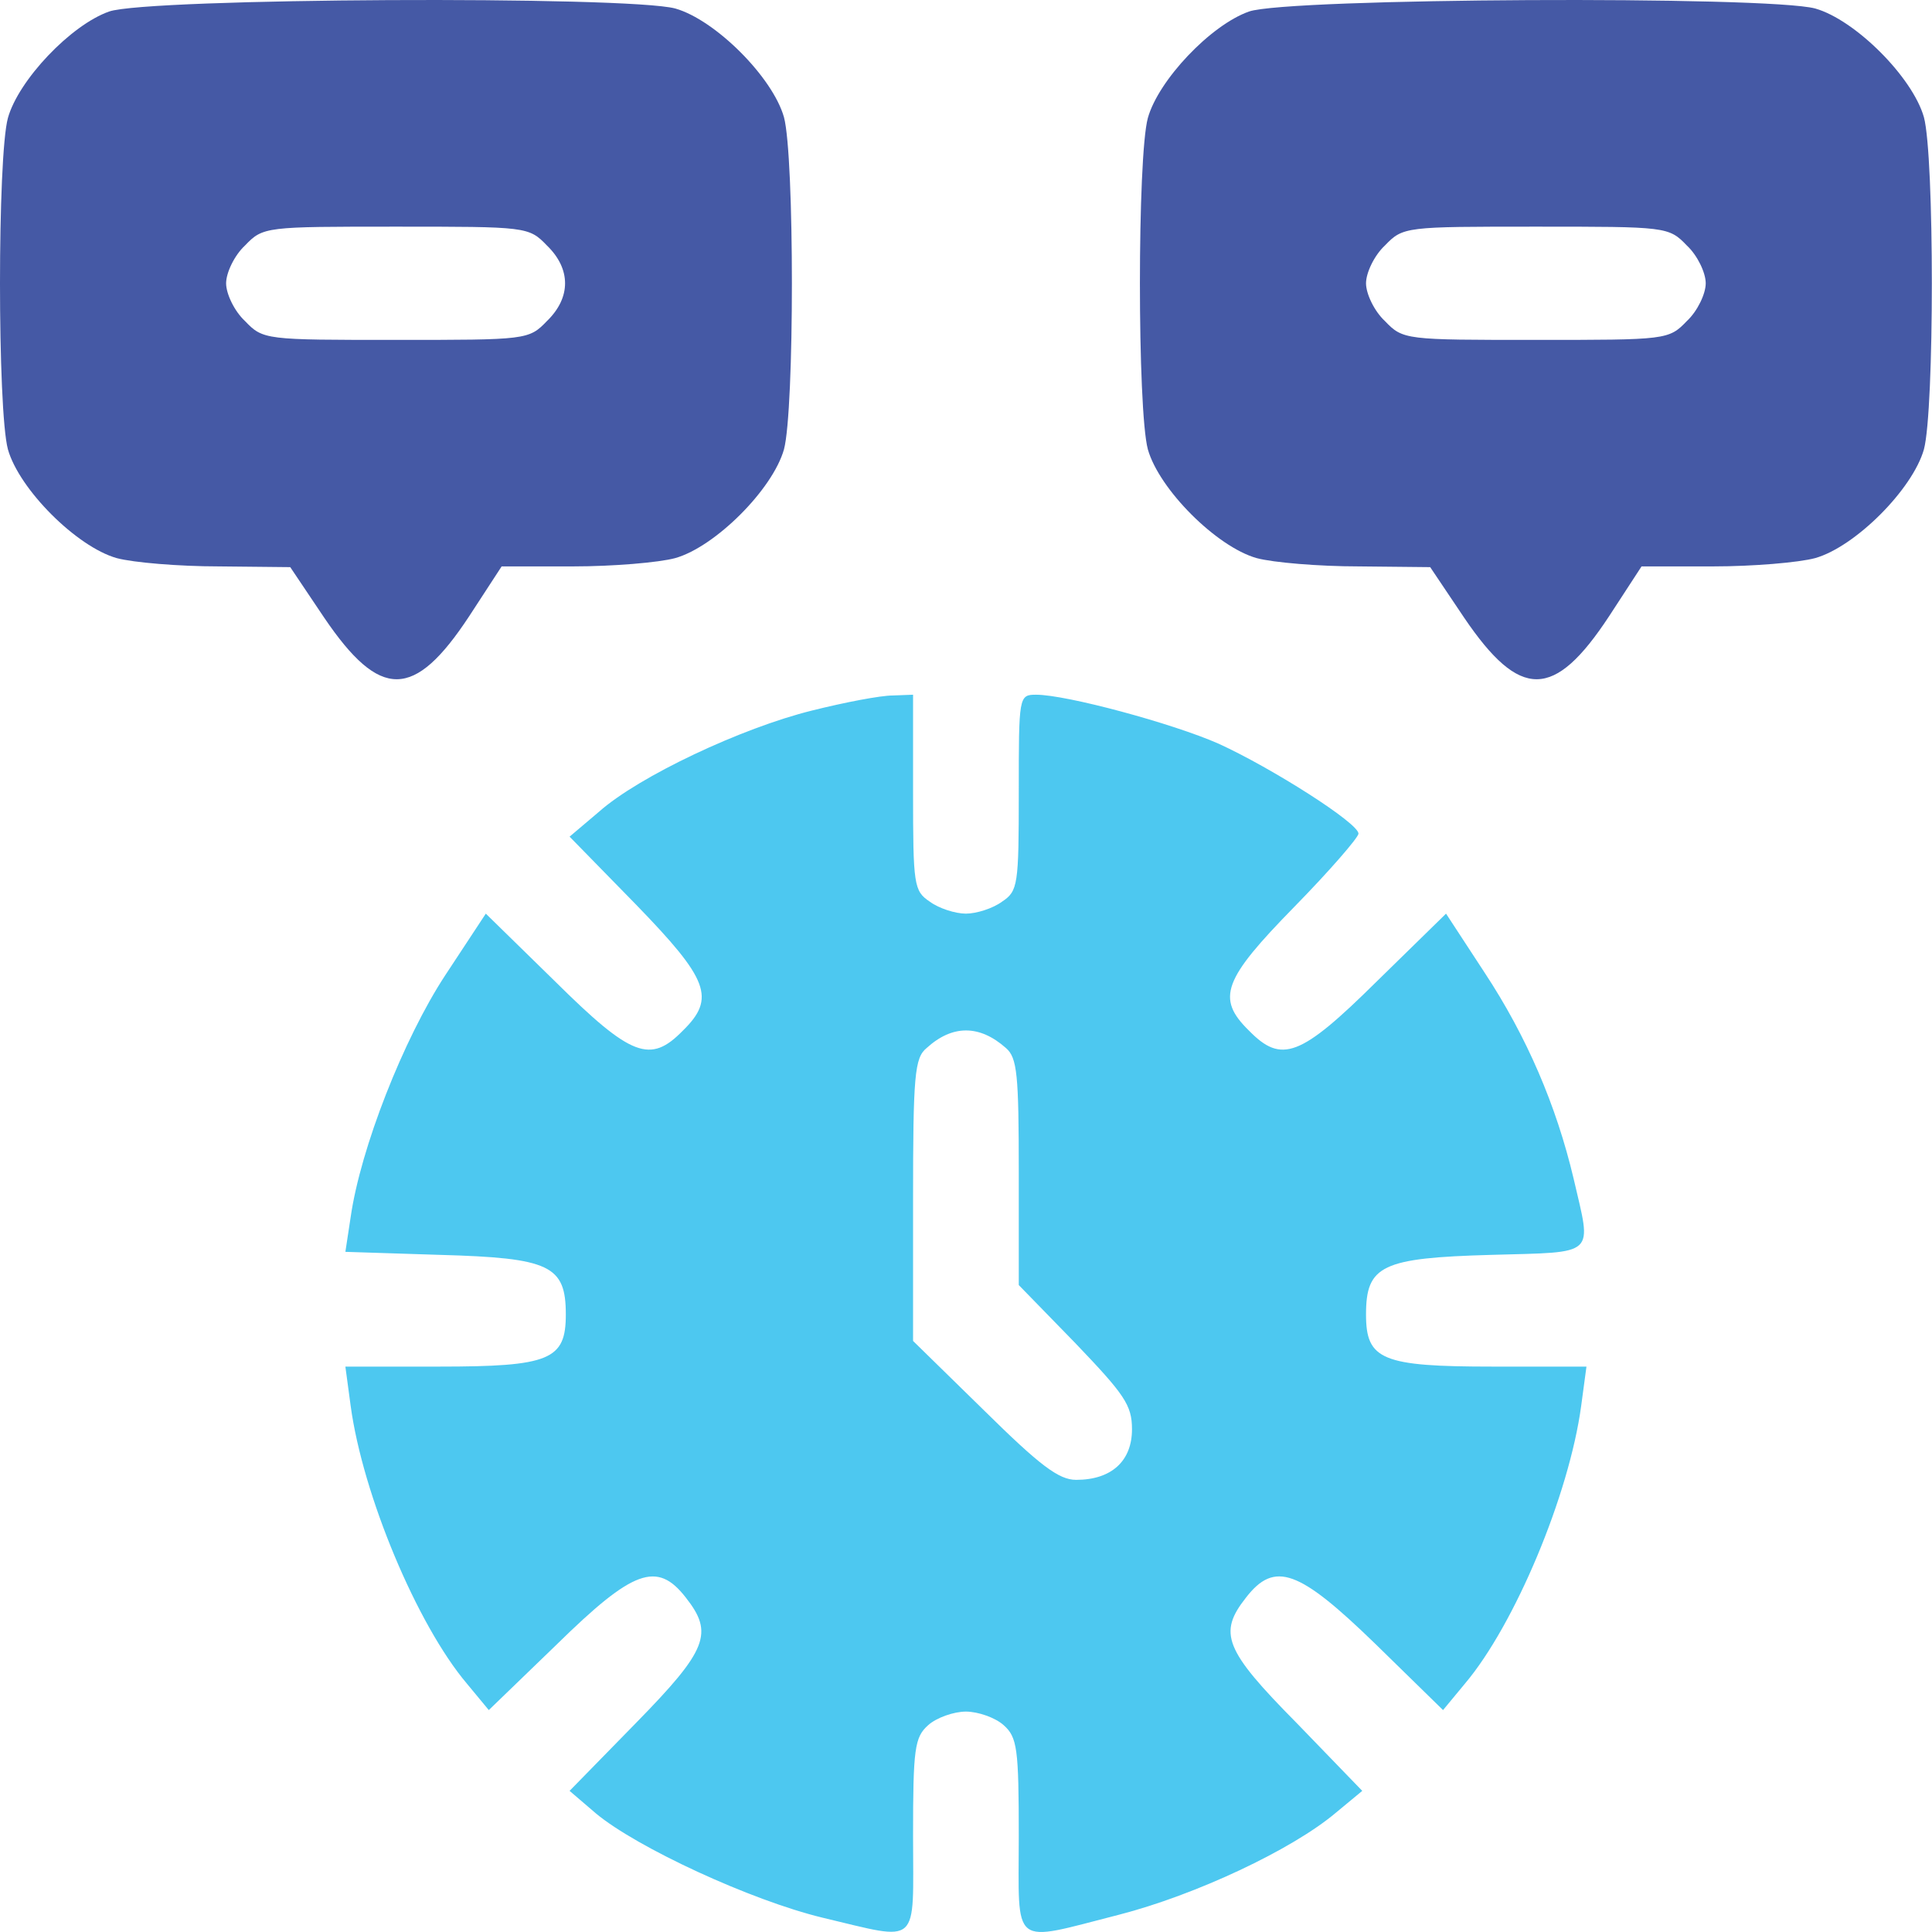
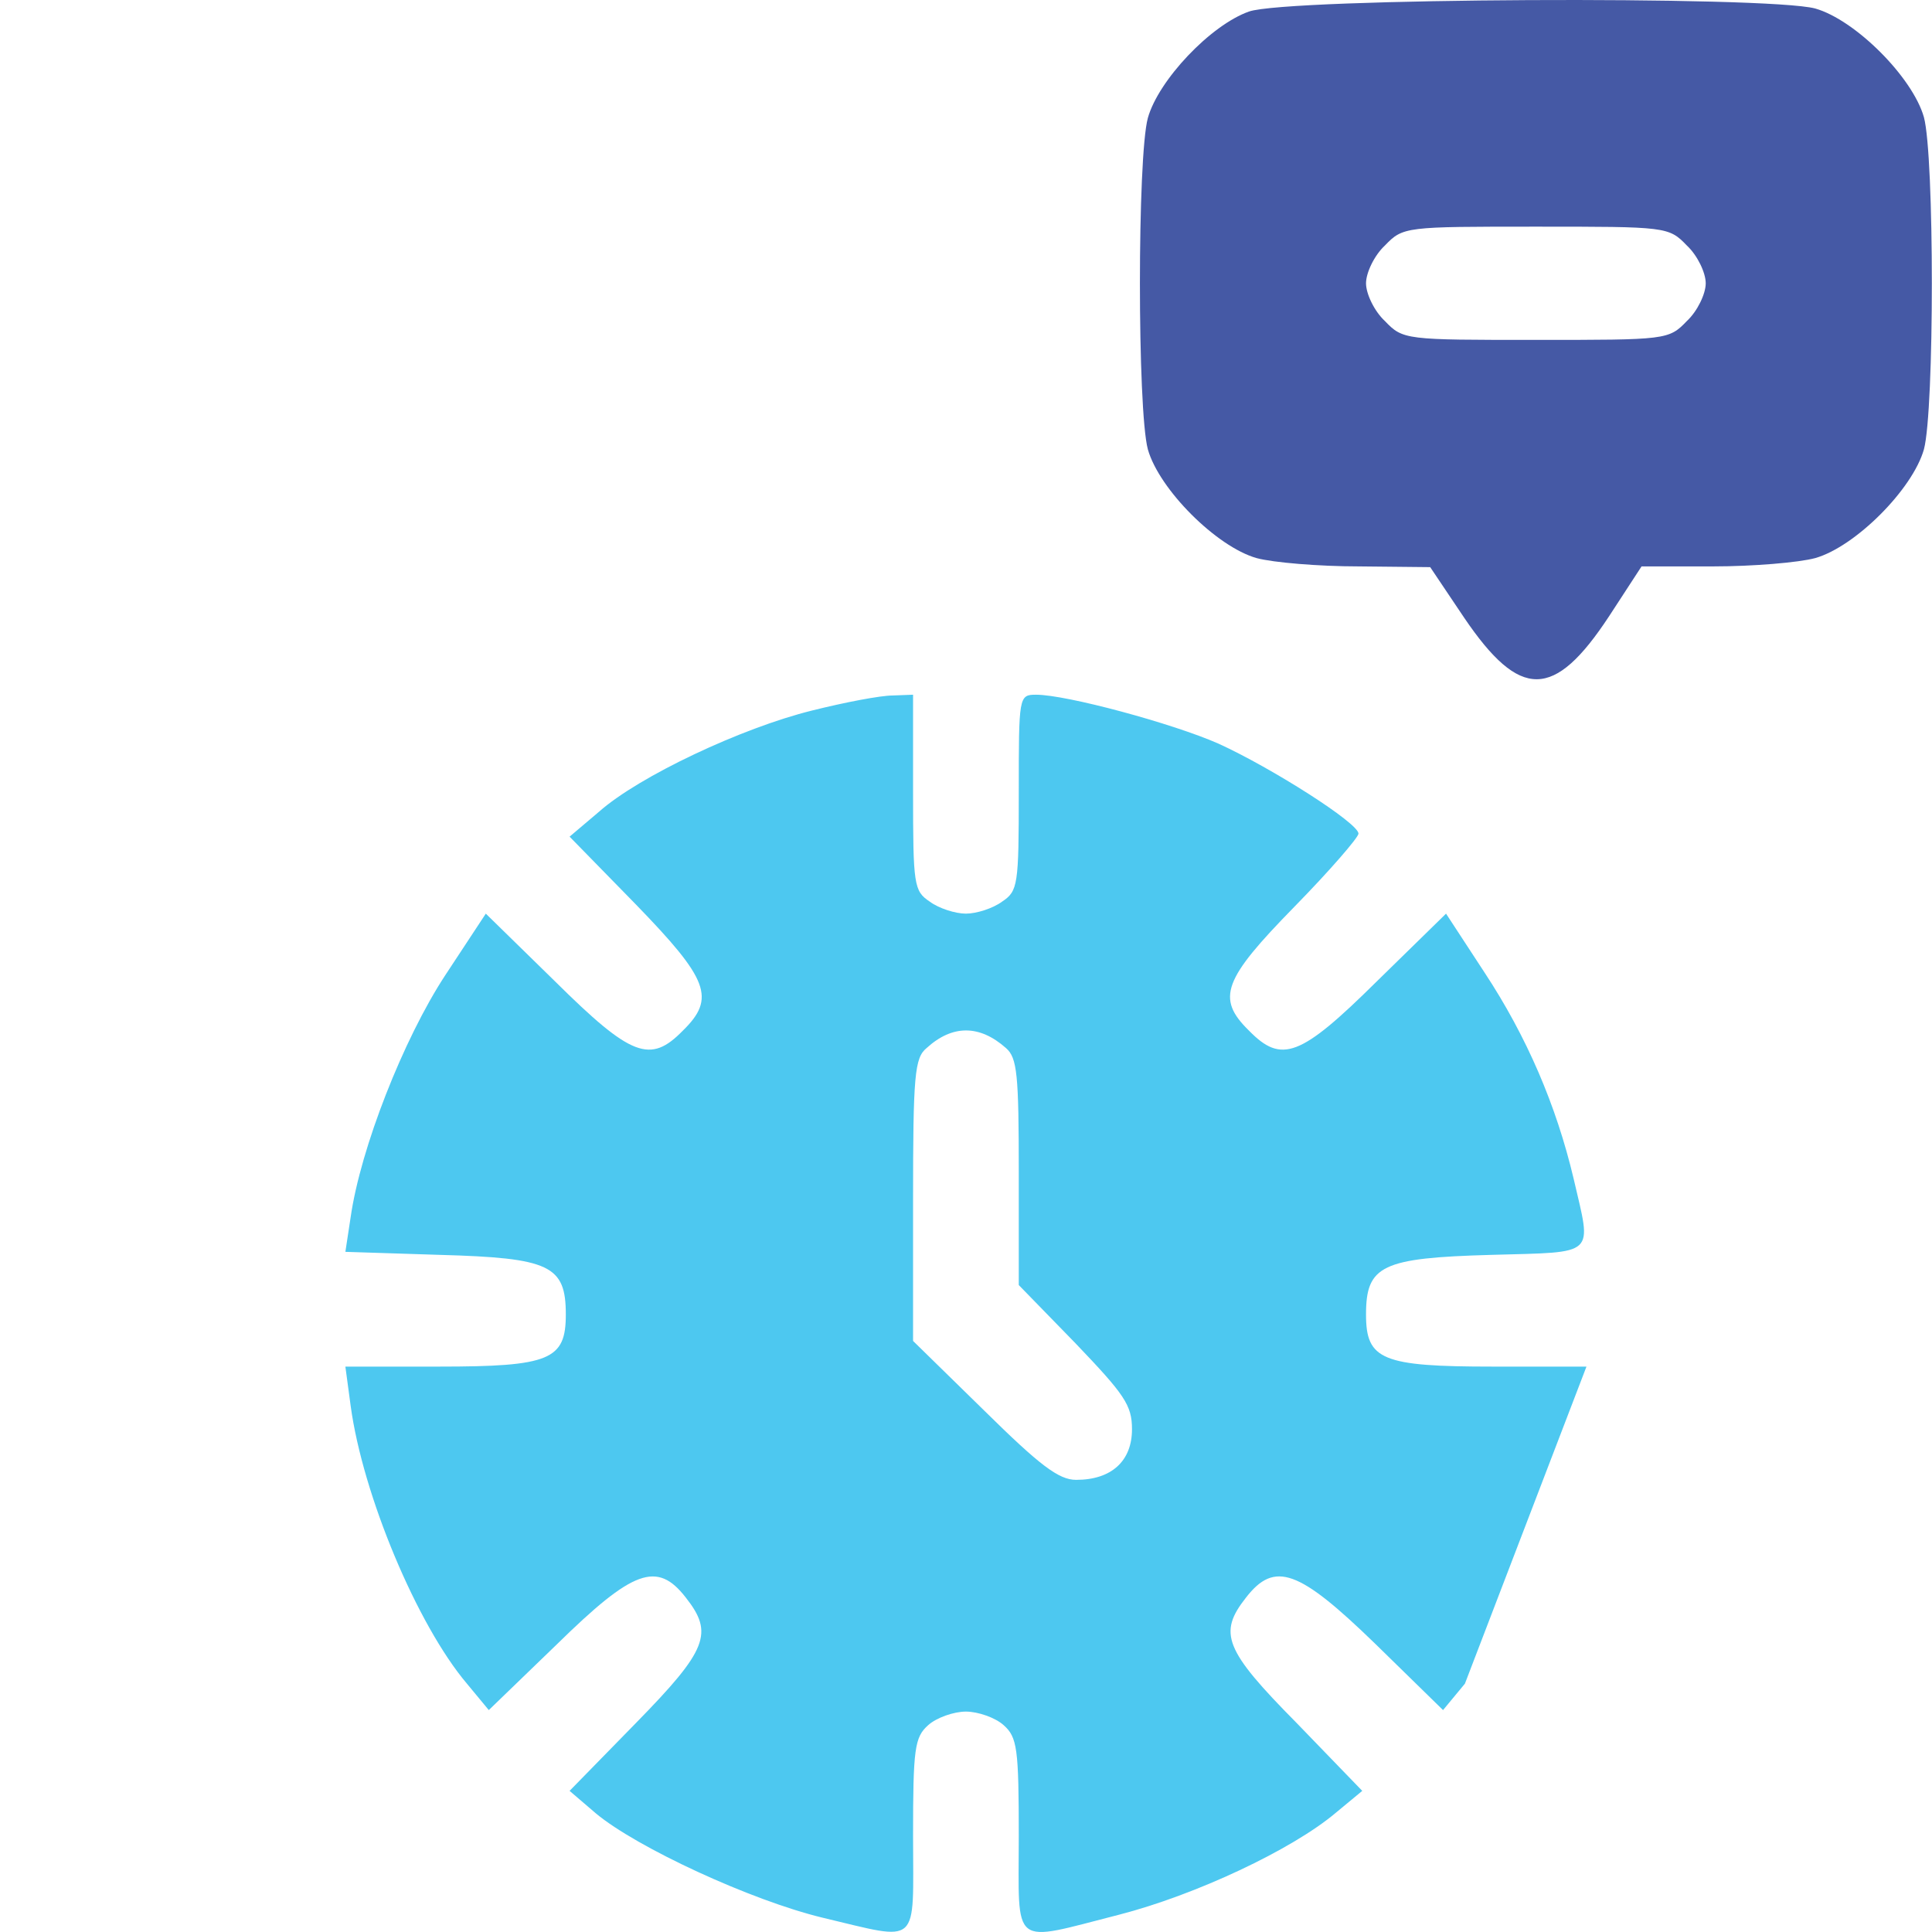
<svg xmlns="http://www.w3.org/2000/svg" width="60" height="60" viewBox="0 0 60 60" fill="none">
  <g clip-path="url(#clip0_141_207)">
-     <path d="M3.388 0.358C2.192 0.78 0.574 2.491 0.246 3.663C-0.082 4.859 -0.082 12.736 0.246 13.956C0.598 15.198 2.38 16.98 3.622 17.332C4.138 17.472 5.568 17.59 6.787 17.59L9.014 17.613L10.069 19.184C11.804 21.739 12.859 21.739 14.571 19.137L15.579 17.59H17.806C19.025 17.59 20.456 17.472 20.971 17.332C22.214 16.98 23.996 15.198 24.347 13.956C24.675 12.736 24.675 4.859 24.347 3.64C23.996 2.397 22.214 0.616 20.971 0.264C19.494 -0.135 4.583 -0.064 3.388 0.358ZM16.986 7.625C17.736 8.352 17.736 9.243 16.986 9.97C16.423 10.556 16.353 10.556 12.297 10.556C8.241 10.556 8.17 10.556 7.608 9.97C7.28 9.665 7.022 9.126 7.022 8.798C7.022 8.469 7.28 7.93 7.608 7.625C8.17 7.039 8.241 7.039 12.297 7.039C16.353 7.039 16.423 7.039 16.986 7.625Z" fill="#4559A5" />
    <path d="M38.789 0.358C37.593 0.78 35.976 2.491 35.648 3.663C35.319 4.859 35.319 12.736 35.648 13.956C35.999 15.198 37.781 16.98 39.024 17.332C39.539 17.472 40.969 17.59 42.189 17.59L44.416 17.613L45.471 19.184C47.206 21.739 48.261 21.739 49.972 19.137L50.98 17.59H53.208C54.427 17.59 55.857 17.472 56.373 17.332C57.615 16.98 59.397 15.198 59.749 13.956C60.077 12.736 60.077 4.859 59.749 3.64C59.397 2.397 57.615 0.616 56.373 0.264C54.896 -0.135 39.985 -0.064 38.789 0.358ZM52.387 7.625C52.715 7.93 52.973 8.469 52.973 8.798C52.973 9.126 52.715 9.665 52.387 9.97C51.824 10.556 51.754 10.556 47.698 10.556C43.642 10.556 43.572 10.556 43.009 9.97C42.681 9.665 42.423 9.126 42.423 8.798C42.423 8.469 42.681 7.93 43.009 7.625C43.572 7.039 43.642 7.039 47.698 7.039C51.754 7.039 51.824 7.039 52.387 7.625Z" fill="#4559A5" />
-     <path d="M25.215 22.067C23.034 22.607 19.846 24.107 18.603 25.209L17.689 25.983L19.752 28.093C22.003 30.414 22.237 31 21.206 32.008C20.198 33.039 19.611 32.828 17.244 30.484L15.087 28.374L13.821 30.297C12.531 32.266 11.195 35.665 10.89 37.799L10.726 38.877L13.656 38.971C17.079 39.065 17.572 39.299 17.572 40.823C17.572 42.23 17.079 42.441 13.633 42.441H10.726L10.89 43.66C11.265 46.426 12.953 50.459 14.501 52.288L15.18 53.108L17.291 51.069C19.658 48.748 20.409 48.466 21.299 49.615C22.167 50.717 21.979 51.233 19.752 53.507L17.689 55.617L18.51 56.32C19.776 57.375 23.316 59.016 25.543 59.555C28.614 60.282 28.356 60.493 28.356 57.023C28.356 54.304 28.403 53.952 28.825 53.577C29.083 53.343 29.622 53.155 29.997 53.155C30.373 53.155 30.912 53.343 31.17 53.577C31.592 53.952 31.639 54.304 31.639 57.023C31.639 60.54 31.357 60.329 34.757 59.462C37.125 58.852 40.126 57.445 41.485 56.297L42.306 55.617L40.266 53.507C38.016 51.233 37.828 50.717 38.695 49.615C39.586 48.466 40.337 48.748 42.705 51.045L44.815 53.108L45.494 52.288C47.042 50.459 48.73 46.426 49.105 43.66L49.269 42.441H46.362C42.916 42.441 42.423 42.23 42.423 40.823C42.423 39.299 42.916 39.065 46.315 38.971C49.621 38.877 49.433 39.041 48.87 36.603C48.331 34.329 47.417 32.196 46.104 30.203L44.908 28.374L42.751 30.484C40.383 32.828 39.797 33.039 38.789 32.008C37.758 31 37.992 30.414 40.196 28.163C41.298 27.038 42.189 26.006 42.189 25.889C42.189 25.561 39.493 23.849 37.851 23.099C36.421 22.466 33.116 21.575 32.178 21.575C31.639 21.575 31.639 21.622 31.639 24.599C31.639 27.483 31.615 27.671 31.123 27.999C30.841 28.21 30.326 28.374 29.997 28.374C29.669 28.374 29.154 28.21 28.872 27.999C28.38 27.671 28.356 27.483 28.356 24.599V21.575L27.723 21.599C27.348 21.599 26.246 21.809 25.215 22.067ZM31.24 32.547C31.592 32.852 31.639 33.368 31.639 36.416V39.909L33.397 41.714C34.921 43.308 35.155 43.636 35.155 44.387C35.155 45.371 34.522 45.958 33.42 45.958C32.881 45.958 32.295 45.512 30.56 43.801L28.356 41.644V37.283C28.356 33.391 28.403 32.852 28.778 32.547C29.576 31.82 30.419 31.82 31.24 32.547Z" fill="#4DC8F0" />
+     <path d="M25.215 22.067C23.034 22.607 19.846 24.107 18.603 25.209L17.689 25.983L19.752 28.093C22.003 30.414 22.237 31 21.206 32.008C20.198 33.039 19.611 32.828 17.244 30.484L15.087 28.374L13.821 30.297C12.531 32.266 11.195 35.665 10.89 37.799L10.726 38.877L13.656 38.971C17.079 39.065 17.572 39.299 17.572 40.823C17.572 42.23 17.079 42.441 13.633 42.441H10.726L10.89 43.66C11.265 46.426 12.953 50.459 14.501 52.288L15.18 53.108L17.291 51.069C19.658 48.748 20.409 48.466 21.299 49.615C22.167 50.717 21.979 51.233 19.752 53.507L17.689 55.617L18.51 56.32C19.776 57.375 23.316 59.016 25.543 59.555C28.614 60.282 28.356 60.493 28.356 57.023C28.356 54.304 28.403 53.952 28.825 53.577C29.083 53.343 29.622 53.155 29.997 53.155C30.373 53.155 30.912 53.343 31.17 53.577C31.592 53.952 31.639 54.304 31.639 57.023C31.639 60.54 31.357 60.329 34.757 59.462C37.125 58.852 40.126 57.445 41.485 56.297L42.306 55.617L40.266 53.507C38.016 51.233 37.828 50.717 38.695 49.615C39.586 48.466 40.337 48.748 42.705 51.045L44.815 53.108L45.494 52.288L49.269 42.441H46.362C42.916 42.441 42.423 42.23 42.423 40.823C42.423 39.299 42.916 39.065 46.315 38.971C49.621 38.877 49.433 39.041 48.87 36.603C48.331 34.329 47.417 32.196 46.104 30.203L44.908 28.374L42.751 30.484C40.383 32.828 39.797 33.039 38.789 32.008C37.758 31 37.992 30.414 40.196 28.163C41.298 27.038 42.189 26.006 42.189 25.889C42.189 25.561 39.493 23.849 37.851 23.099C36.421 22.466 33.116 21.575 32.178 21.575C31.639 21.575 31.639 21.622 31.639 24.599C31.639 27.483 31.615 27.671 31.123 27.999C30.841 28.21 30.326 28.374 29.997 28.374C29.669 28.374 29.154 28.21 28.872 27.999C28.38 27.671 28.356 27.483 28.356 24.599V21.575L27.723 21.599C27.348 21.599 26.246 21.809 25.215 22.067ZM31.24 32.547C31.592 32.852 31.639 33.368 31.639 36.416V39.909L33.397 41.714C34.921 43.308 35.155 43.636 35.155 44.387C35.155 45.371 34.522 45.958 33.42 45.958C32.881 45.958 32.295 45.512 30.56 43.801L28.356 41.644V37.283C28.356 33.391 28.403 32.852 28.778 32.547C29.576 31.82 30.419 31.82 31.24 32.547Z" fill="#4DC8F0" />
  </g>
  <defs>
    <clipPath id="clip0_141_207">
      <rect width="60" height="60" fill="white" />
    </clipPath>
  </defs>
</svg>